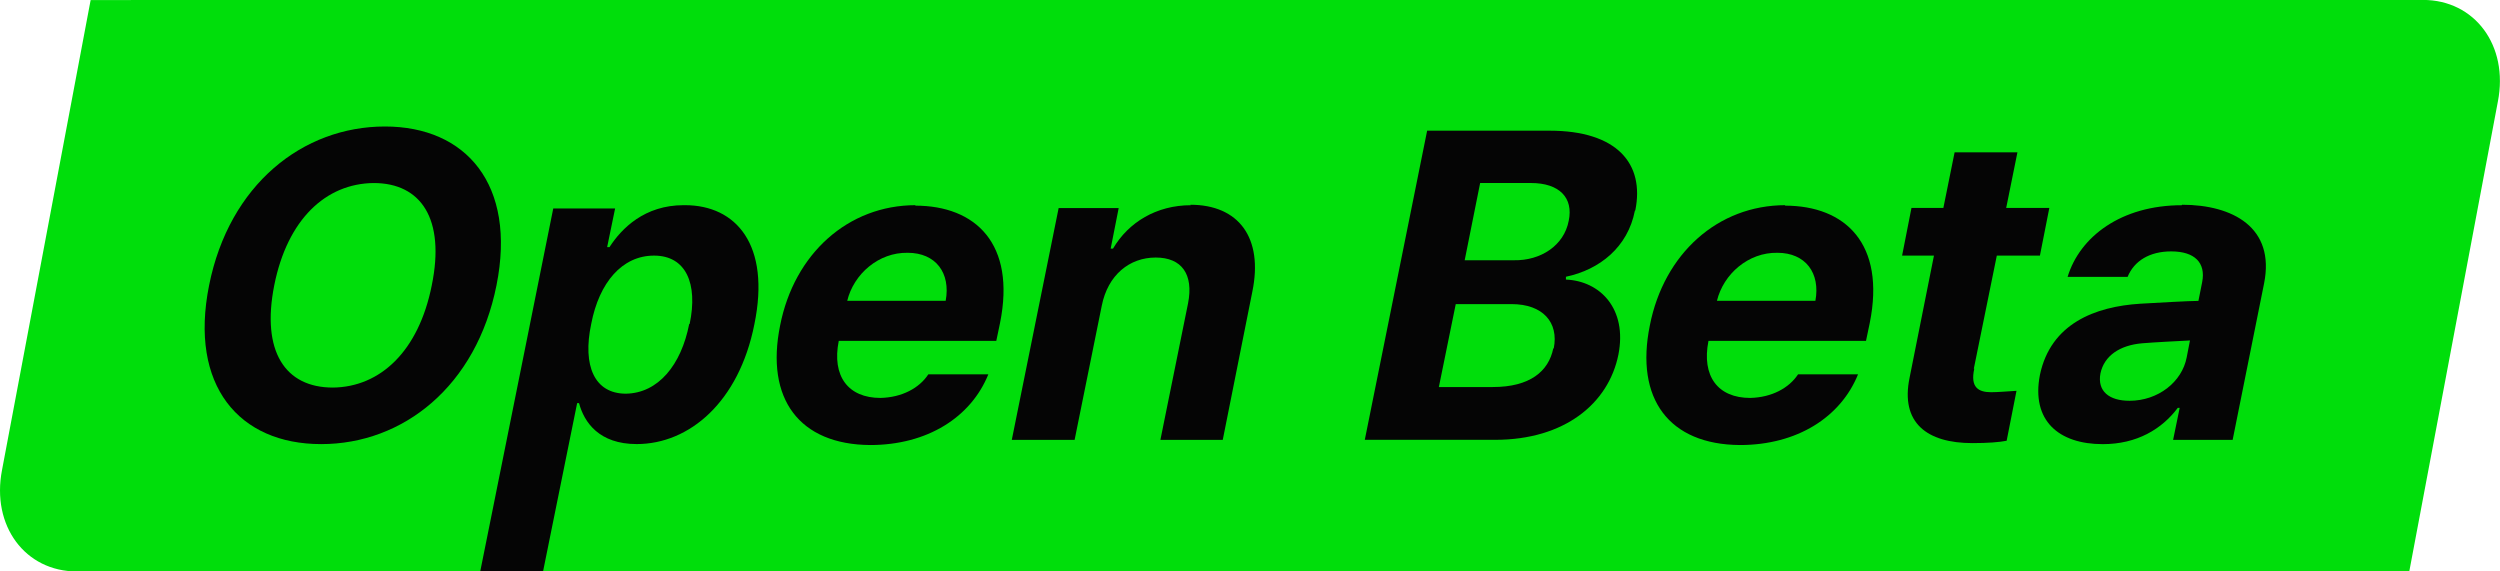
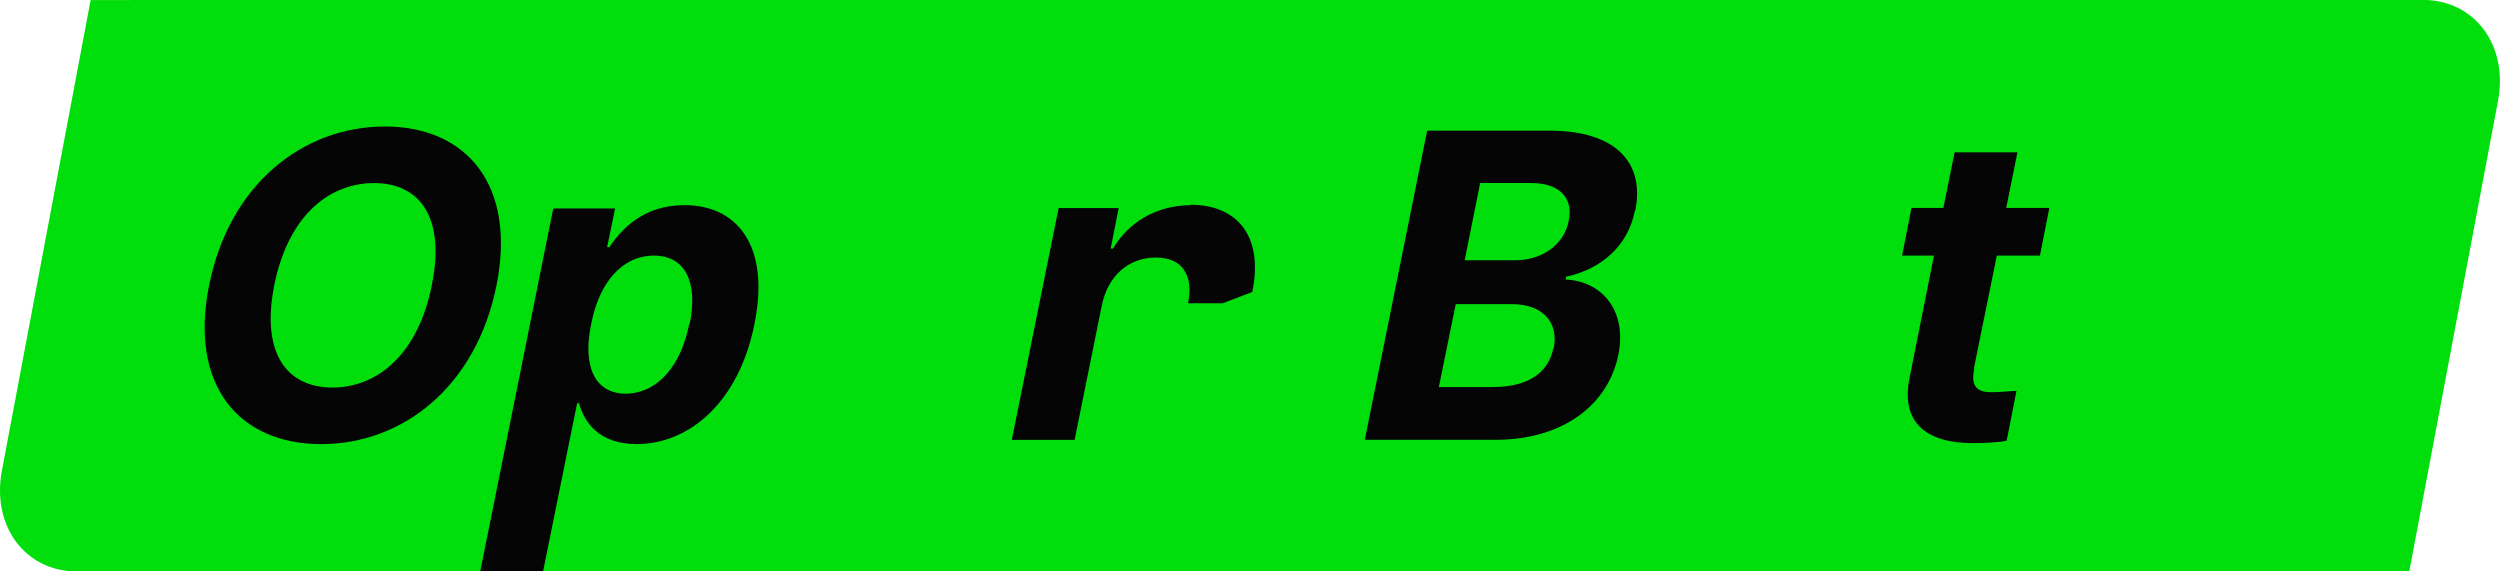
<svg xmlns="http://www.w3.org/2000/svg" width="70" height="16" viewBox="0 0 70 16" fill="none">
  <path d="M67.46 15.998L2.155 16.001C0.703 16.001 -0.247 14.722 0.057 13.159L2.538 0.001L67.843 -0.002C69.295 -0.002 70.245 1.277 69.941 2.84L67.46 15.998Z" fill="#00DE0B" />
  <path d="M10.778 3.542C8.48 3.542 6.419 5.165 5.855 7.988C5.29 10.799 6.695 12.435 8.992 12.435C11.29 12.435 13.338 10.812 13.902 7.988C14.466 5.165 13.049 3.542 10.778 3.542ZM12.09 7.988C11.723 9.836 10.646 10.838 9.32 10.852C7.981 10.852 7.312 9.836 7.679 7.988C8.047 6.141 9.124 5.138 10.463 5.125C11.788 5.125 12.471 6.128 12.09 7.988Z" fill="#050505" />
  <path d="M19.14 5.745C18.05 5.745 17.407 6.391 17.066 6.919H17L17.223 5.837H15.491L13.446 16.002H15.205L16.16 11.287H16.213C16.357 11.828 16.777 12.434 17.827 12.434C19.298 12.434 20.689 11.26 21.122 9.083C21.582 6.853 20.61 5.745 19.18 5.745H19.14ZM19.298 9.07C19.075 10.218 18.431 11.009 17.525 11.023C16.646 11.023 16.305 10.244 16.554 9.07C16.777 7.909 17.42 7.157 18.313 7.157C19.206 7.157 19.547 7.935 19.311 9.07H19.298Z" fill="#050505" />
-   <path d="M25.638 5.745C23.748 5.745 22.238 7.104 21.844 9.11C21.424 11.168 22.383 12.448 24.365 12.461C25.966 12.461 27.187 11.682 27.673 10.482H25.993C25.743 10.864 25.258 11.128 24.654 11.142C23.748 11.142 23.288 10.534 23.485 9.545H27.896L28.001 9.044C28.448 6.827 27.319 5.758 25.625 5.758L25.638 5.745ZM26.465 8.423H23.722C23.905 7.671 24.601 7.064 25.415 7.078C26.203 7.078 26.623 7.645 26.479 8.423H26.465Z" fill="#050505" />
-   <path d="M33.344 5.746C32.386 5.746 31.598 6.221 31.165 6.96H31.099L31.323 5.826H29.642L28.33 12.317H30.089L30.85 8.557C31.021 7.699 31.625 7.211 32.36 7.211C33.095 7.211 33.423 7.686 33.266 8.491L32.491 12.317H34.237L35.064 8.174C35.379 6.657 34.683 5.733 33.331 5.733L33.344 5.746Z" fill="#050505" />
+   <path d="M33.344 5.746C32.386 5.746 31.598 6.221 31.165 6.96H31.099L31.323 5.826H29.642L28.33 12.317H30.089L30.85 8.557C31.021 7.699 31.625 7.211 32.36 7.211C33.095 7.211 33.423 7.686 33.266 8.491H34.237L35.064 8.174C35.379 6.657 34.683 5.733 33.331 5.733L33.344 5.746Z" fill="#050505" />
  <path d="M45.789 5.889C46.052 4.583 45.277 3.659 43.387 3.659H39.96L38.214 12.315H41.864C43.807 12.315 45.041 11.299 45.316 9.926C45.566 8.646 44.804 7.868 43.846 7.828V7.749C44.791 7.551 45.579 6.918 45.776 5.902L45.789 5.889ZM43.492 9.755C43.36 10.401 42.835 10.837 41.798 10.837H40.288L40.761 8.515H42.323C43.203 8.515 43.649 9.029 43.505 9.755H43.492ZM42.389 7.287H41.011L41.444 5.124H42.862C43.675 5.124 44.056 5.546 43.925 6.179C43.794 6.878 43.137 7.301 42.389 7.287Z" fill="#050505" />
-   <path d="M49.99 5.745C48.1 5.745 46.59 7.104 46.196 9.11C45.776 11.168 46.735 12.448 48.717 12.461C50.319 12.461 51.539 11.682 52.025 10.482H50.345C50.095 10.864 49.61 11.128 49.006 11.142C48.1 11.142 47.641 10.534 47.837 9.545H52.248L52.353 9.044C52.8 6.827 51.671 5.758 49.977 5.758L49.99 5.745ZM50.817 8.423H48.074C48.258 7.671 48.953 7.064 49.767 7.078C50.555 7.078 50.975 7.645 50.831 8.423H50.817Z" fill="#050505" />
  <path d="M55.267 10.323L55.911 7.156H57.118L57.381 5.823H56.173L56.488 4.266H54.729L54.414 5.823H53.521L53.259 7.156H54.151L53.469 10.573C53.206 11.84 53.955 12.407 55.228 12.407C55.661 12.407 55.989 12.381 56.186 12.341L56.462 10.943C56.239 10.956 55.937 10.982 55.753 10.982C55.399 10.982 55.162 10.851 55.28 10.323H55.267Z" fill="#050505" />
-   <path d="M61.096 5.746C59.389 5.746 58.234 6.63 57.893 7.752H59.573C59.757 7.303 60.19 7.039 60.794 7.039C61.451 7.039 61.766 7.356 61.661 7.897L61.556 8.425C61.28 8.425 60.4 8.478 59.928 8.504C58.667 8.583 57.42 9.058 57.118 10.496C56.869 11.776 57.644 12.436 58.877 12.436C59.836 12.436 60.532 12.014 60.978 11.42H61.031L60.847 12.317H62.514L63.394 7.937C63.709 6.367 62.514 5.733 61.096 5.733V5.746ZM61.227 10.008C61.096 10.694 60.427 11.222 59.626 11.222C59.061 11.222 58.72 10.958 58.812 10.457C58.917 9.955 59.363 9.665 59.98 9.612C60.282 9.586 61.044 9.546 61.319 9.533L61.227 10.008Z" fill="#050505" />
</svg>